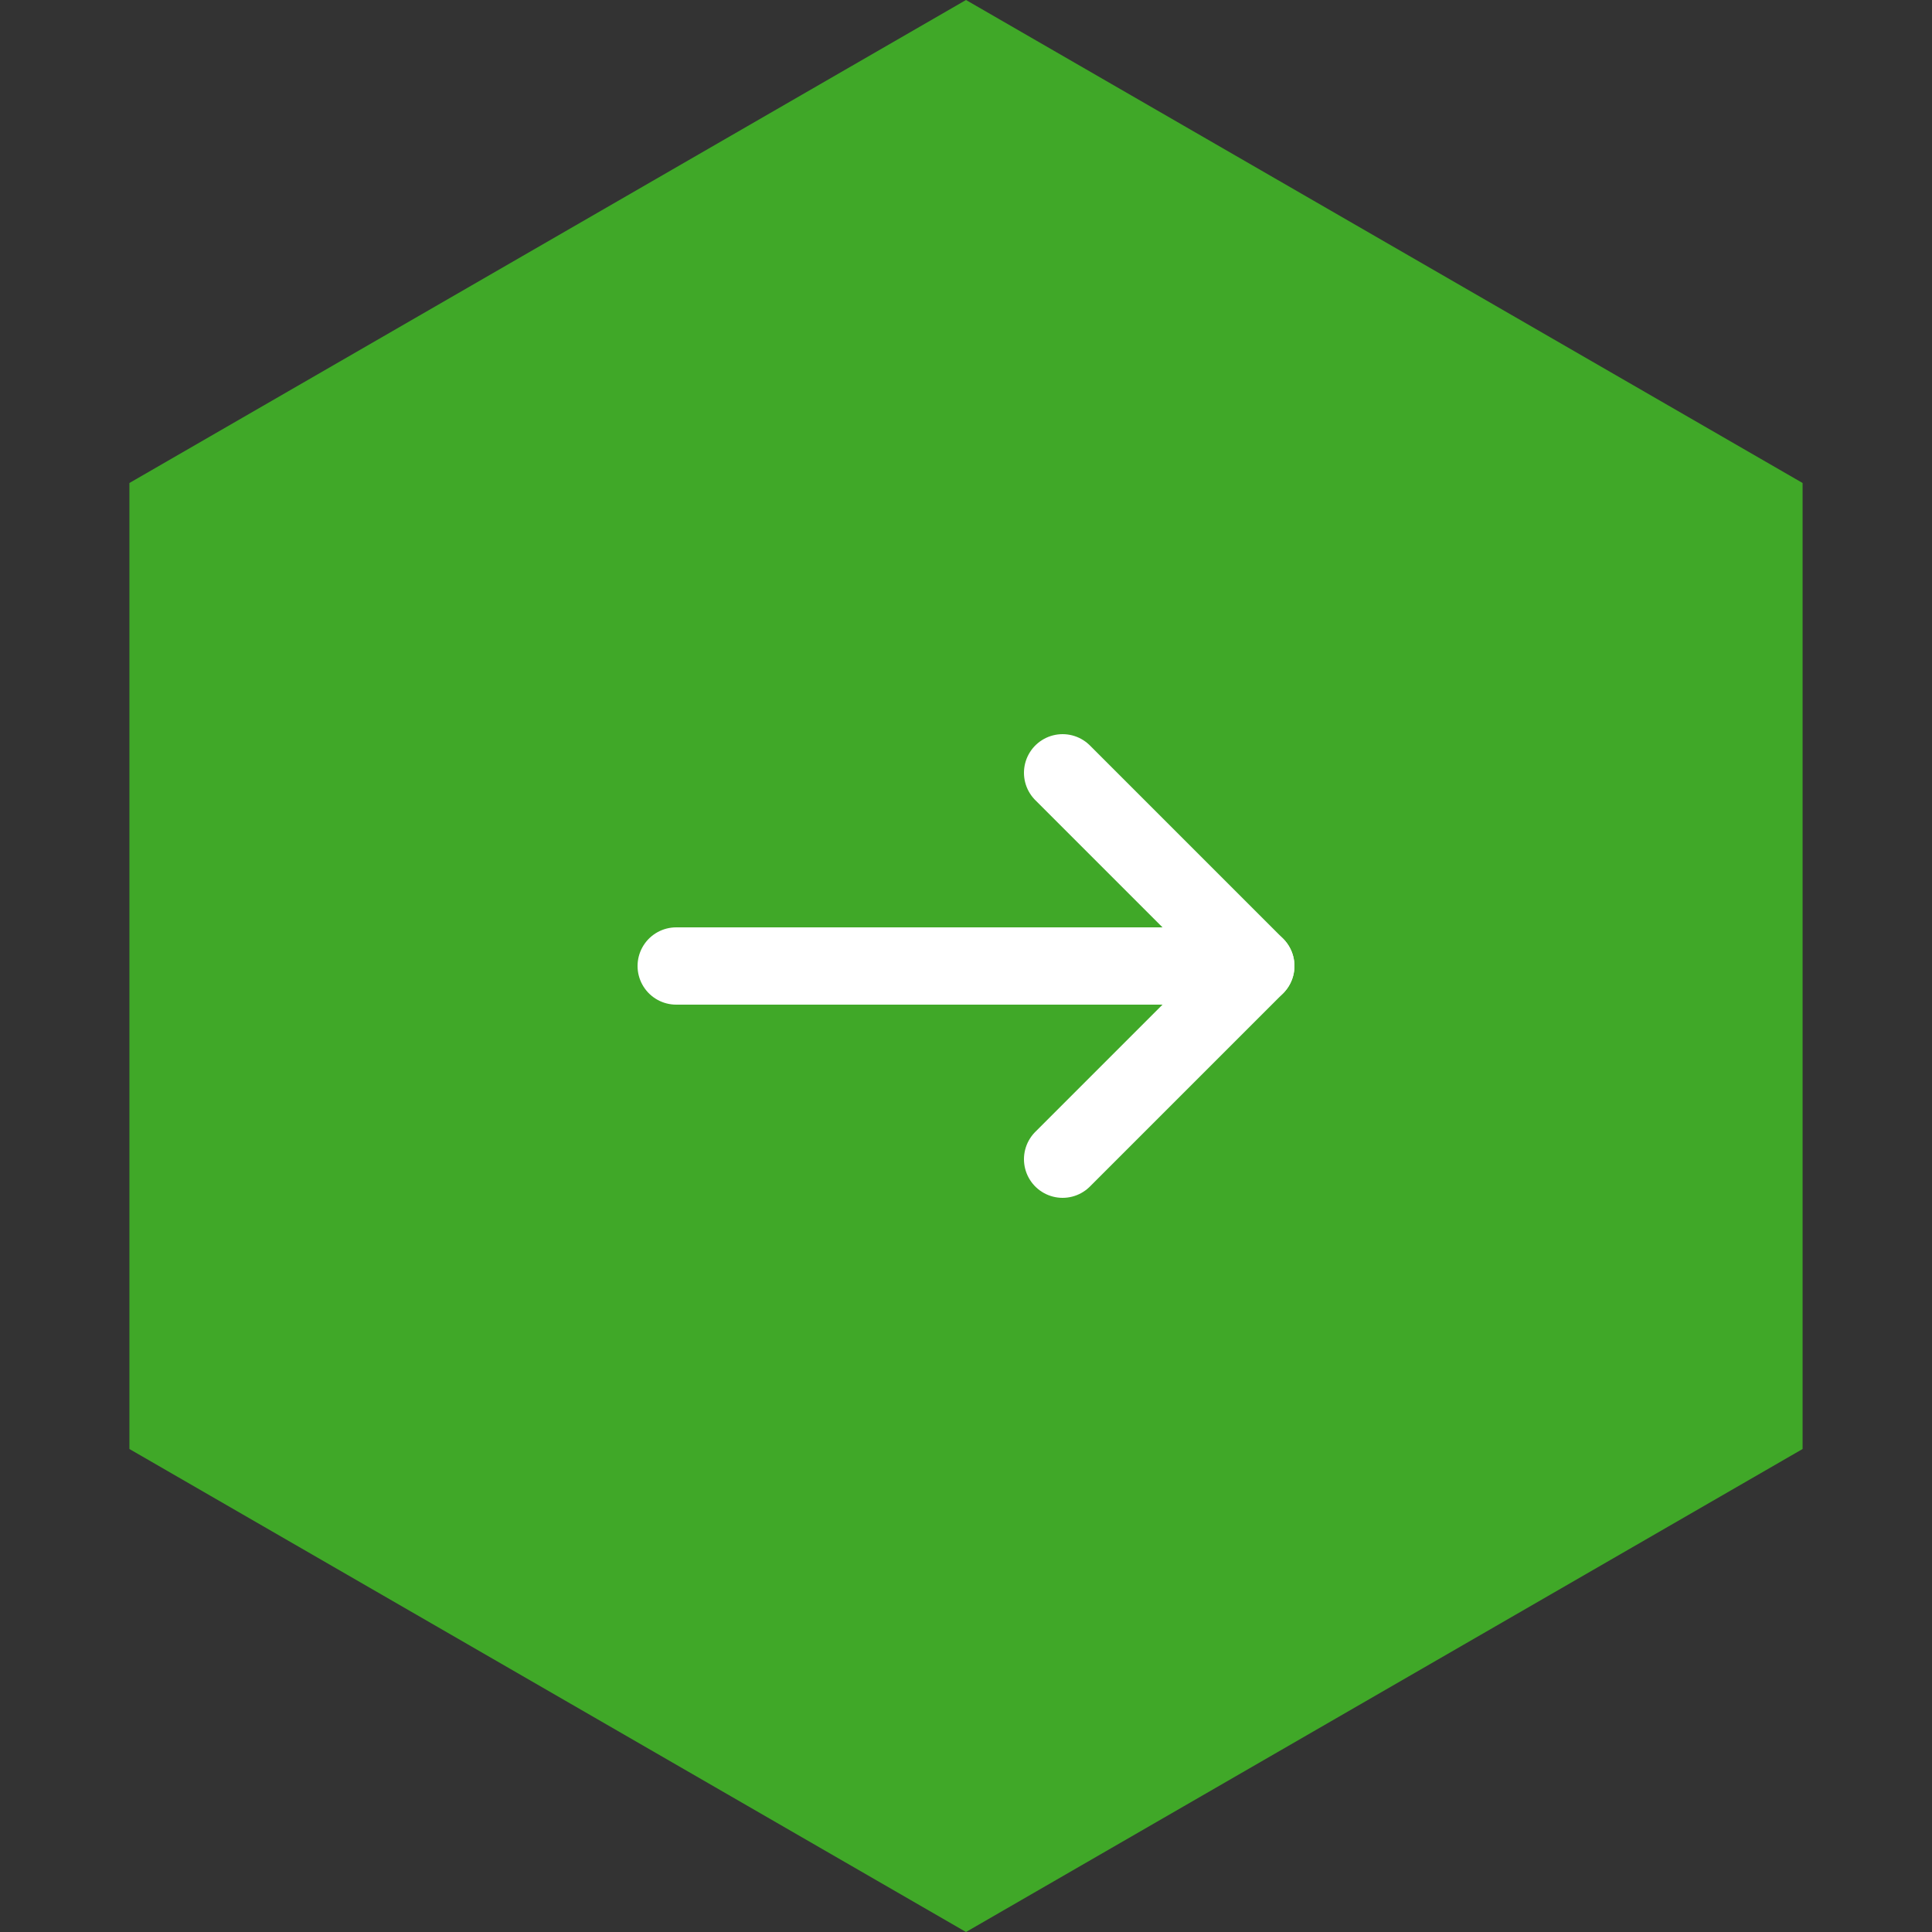
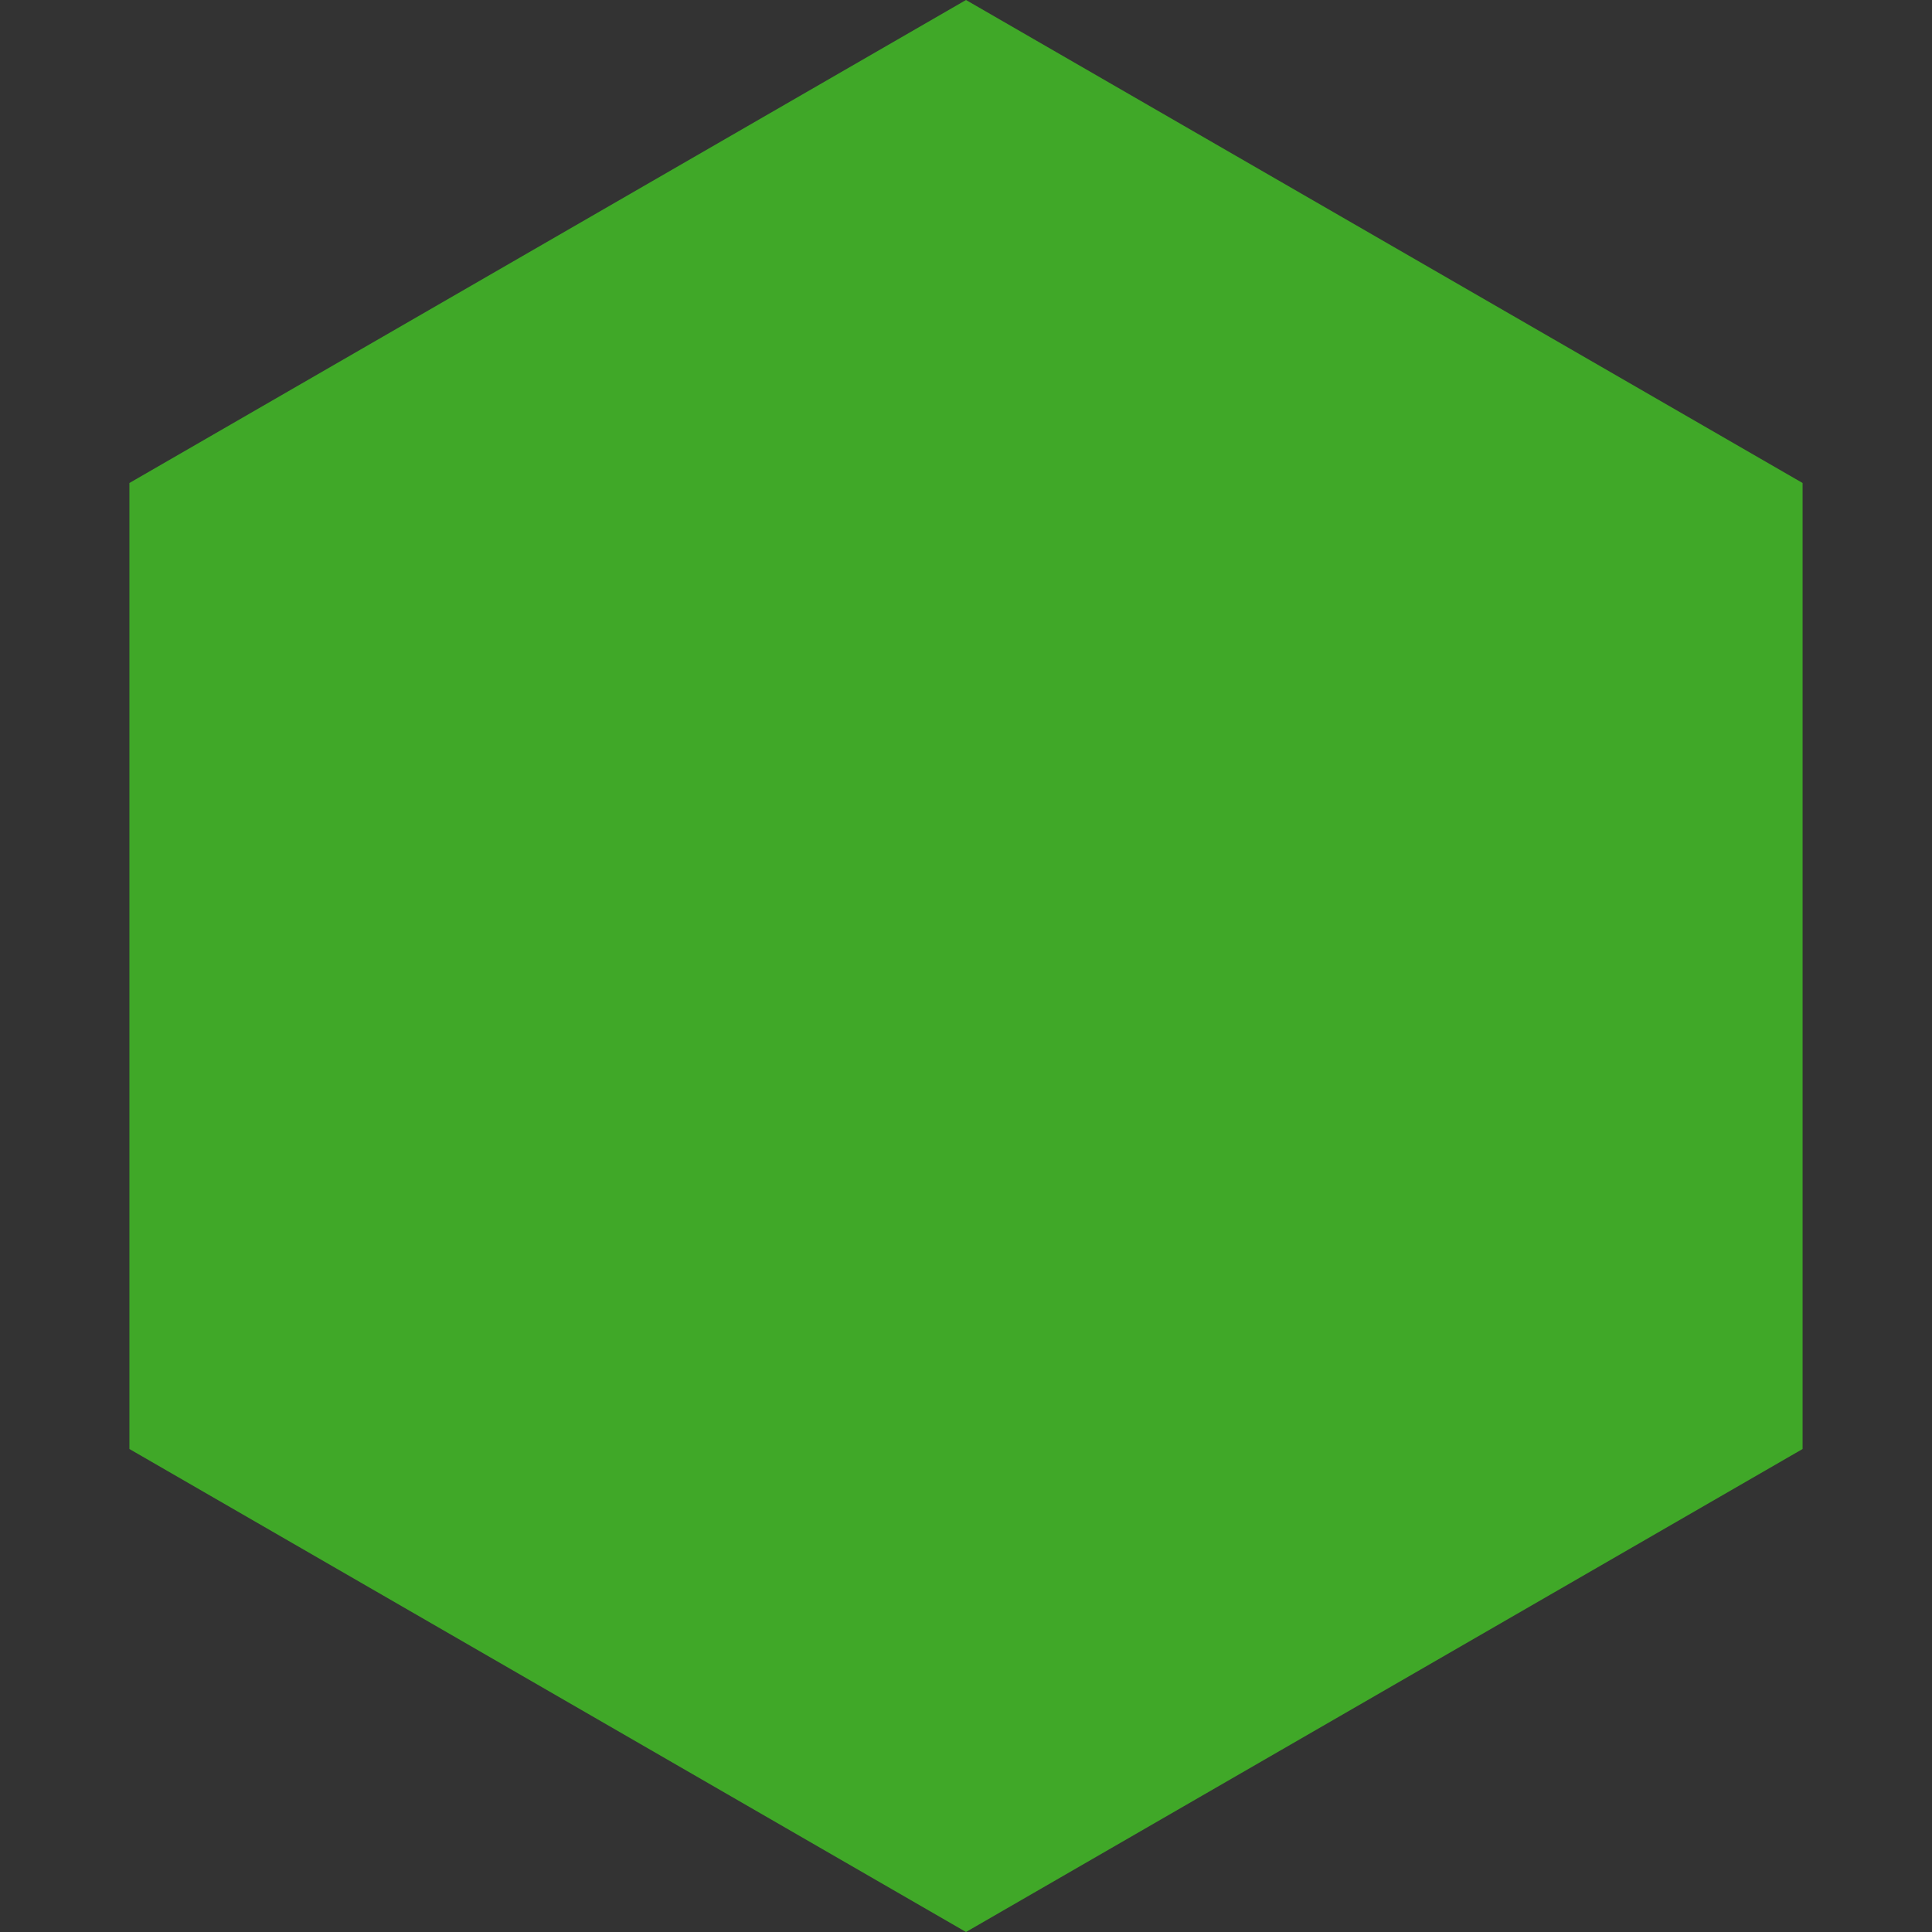
<svg xmlns="http://www.w3.org/2000/svg" fill="none" viewBox="0 0 50 50" height="50" width="50">
  <rect x="0" y="0" width="50" height="50" fill="#333333" stroke="none" />
  <path fill="#40A828" d="M25 50L46.651 37.5V12.5L25 0L3.349 12.5V37.5L25 50Z" />
-   <path stroke-linejoin="round" stroke-linecap="round" stroke-width="2" stroke="white" d="M32.5 25H17.5" />
-   <path stroke-linejoin="round" stroke-linecap="round" stroke-width="2" stroke="white" d="M27.5 20L32.5 25L27.5 30" />
</svg>